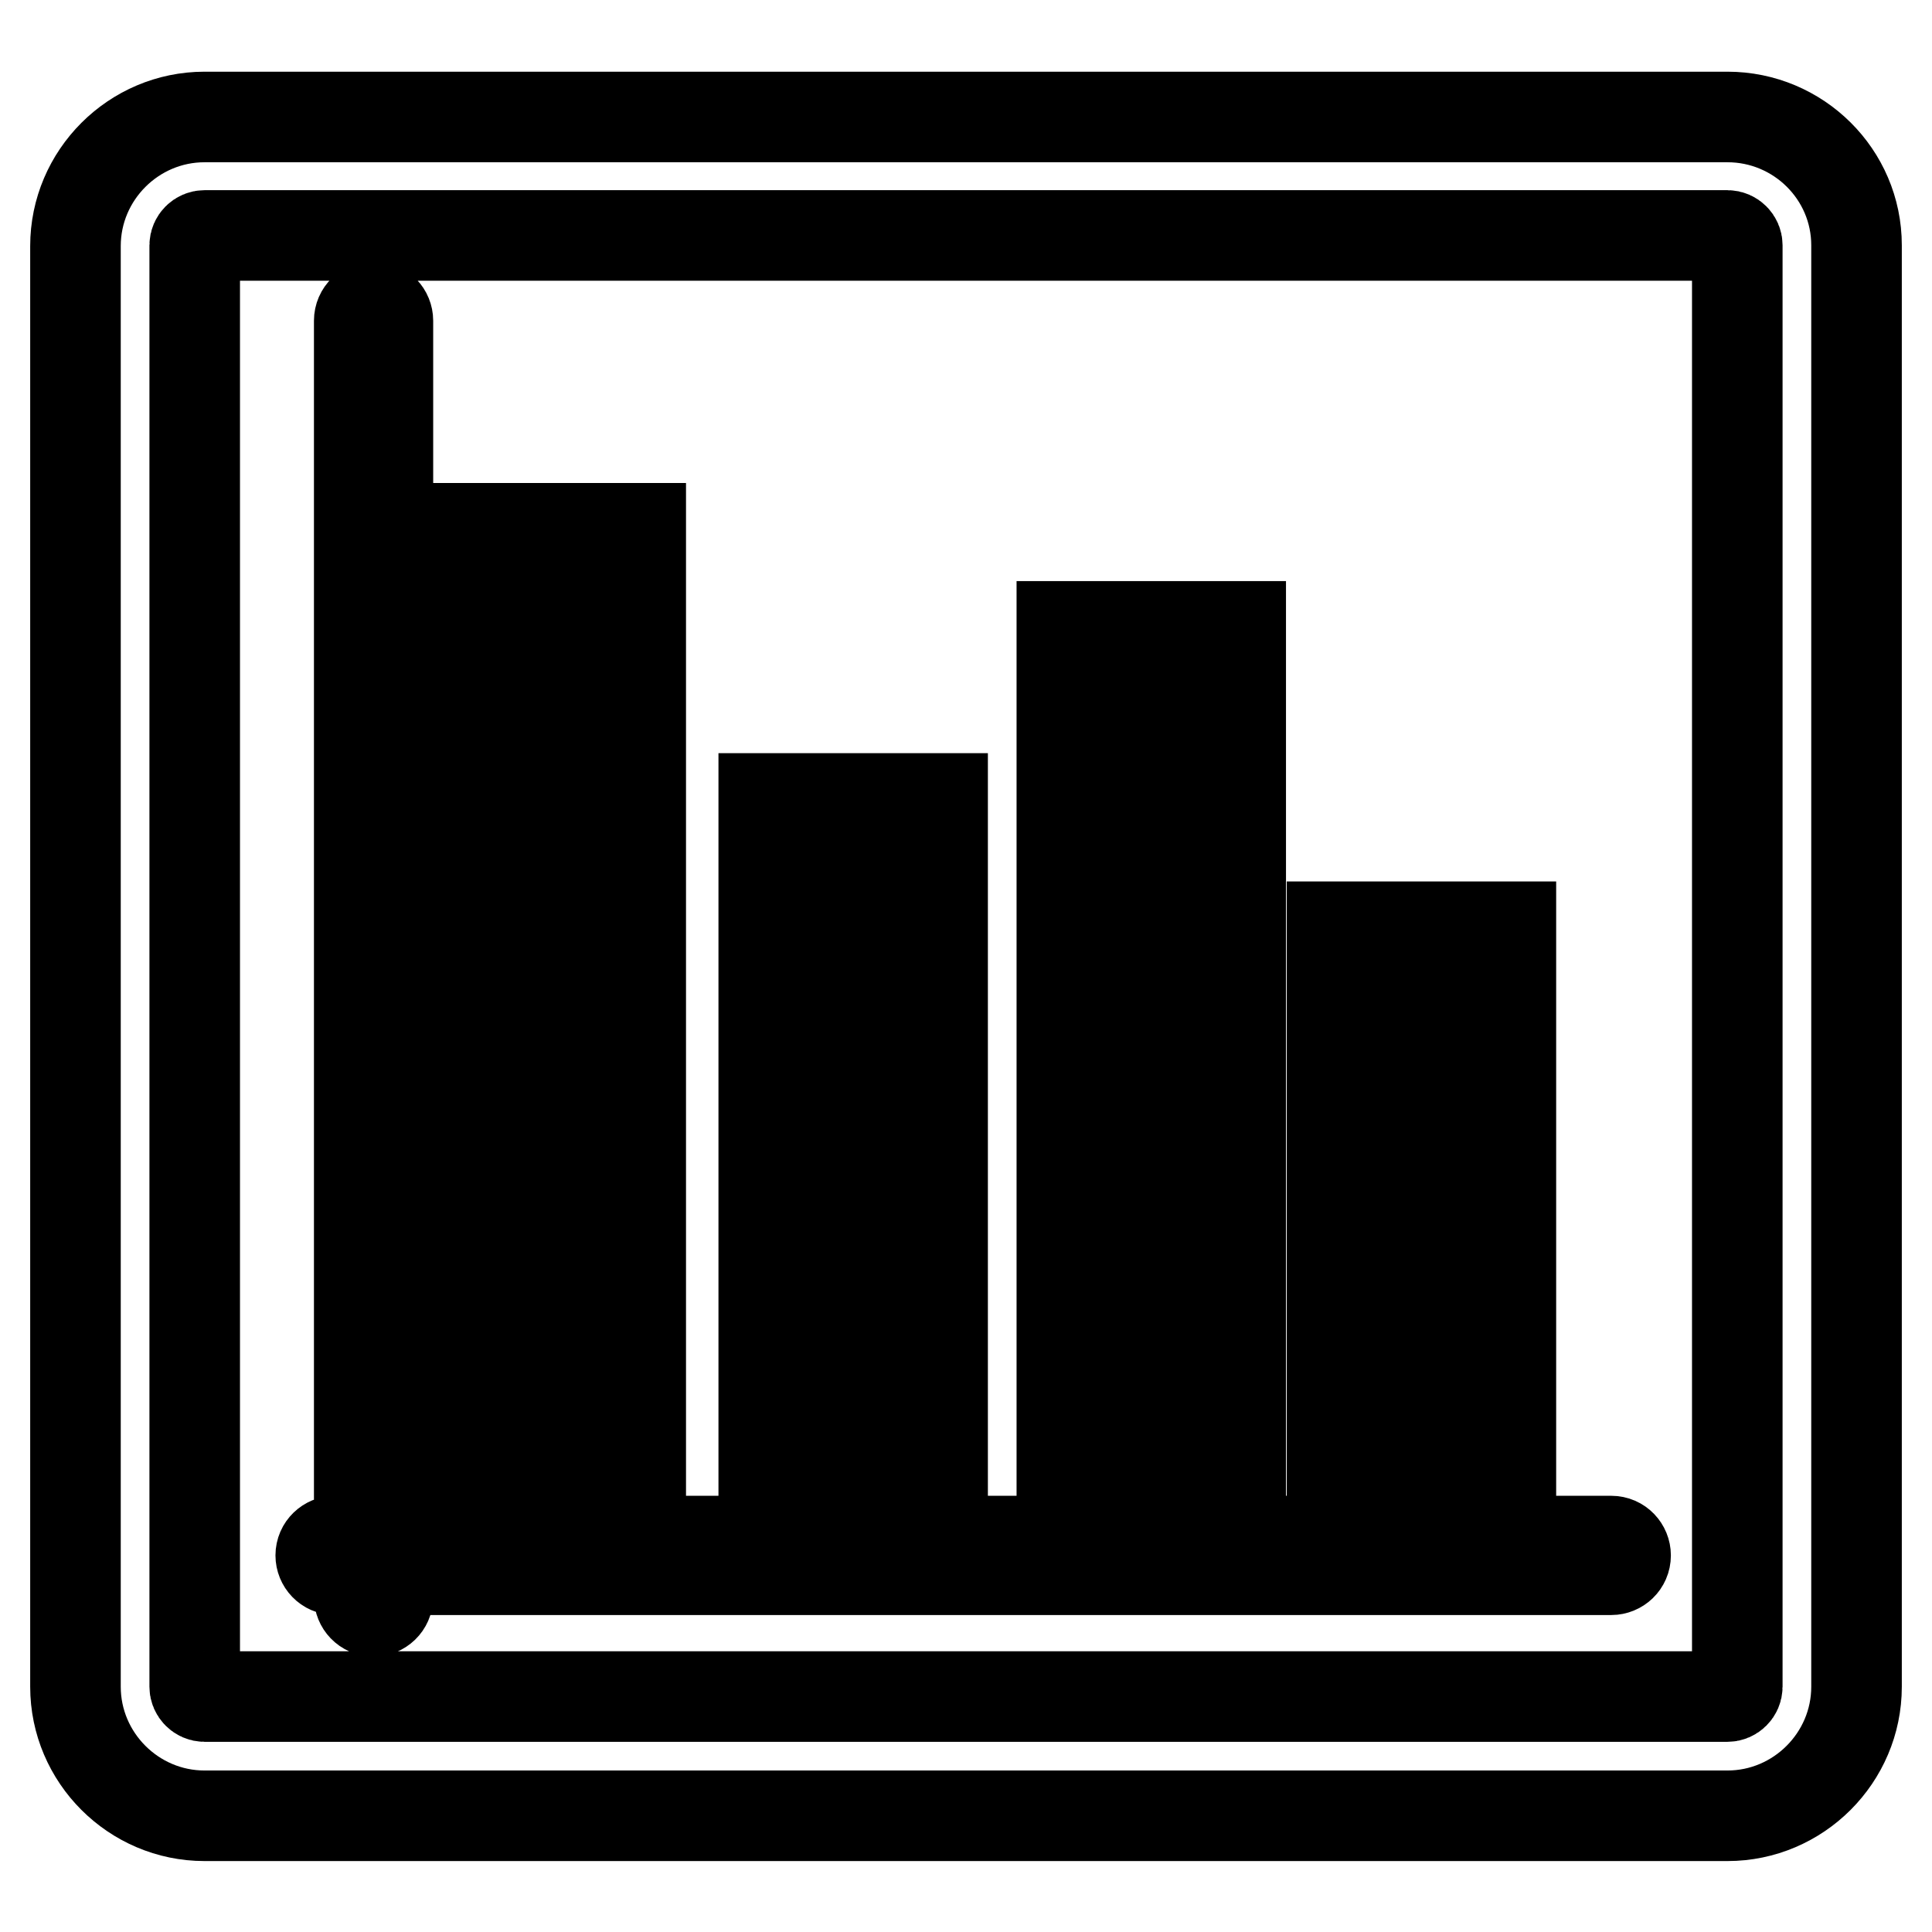
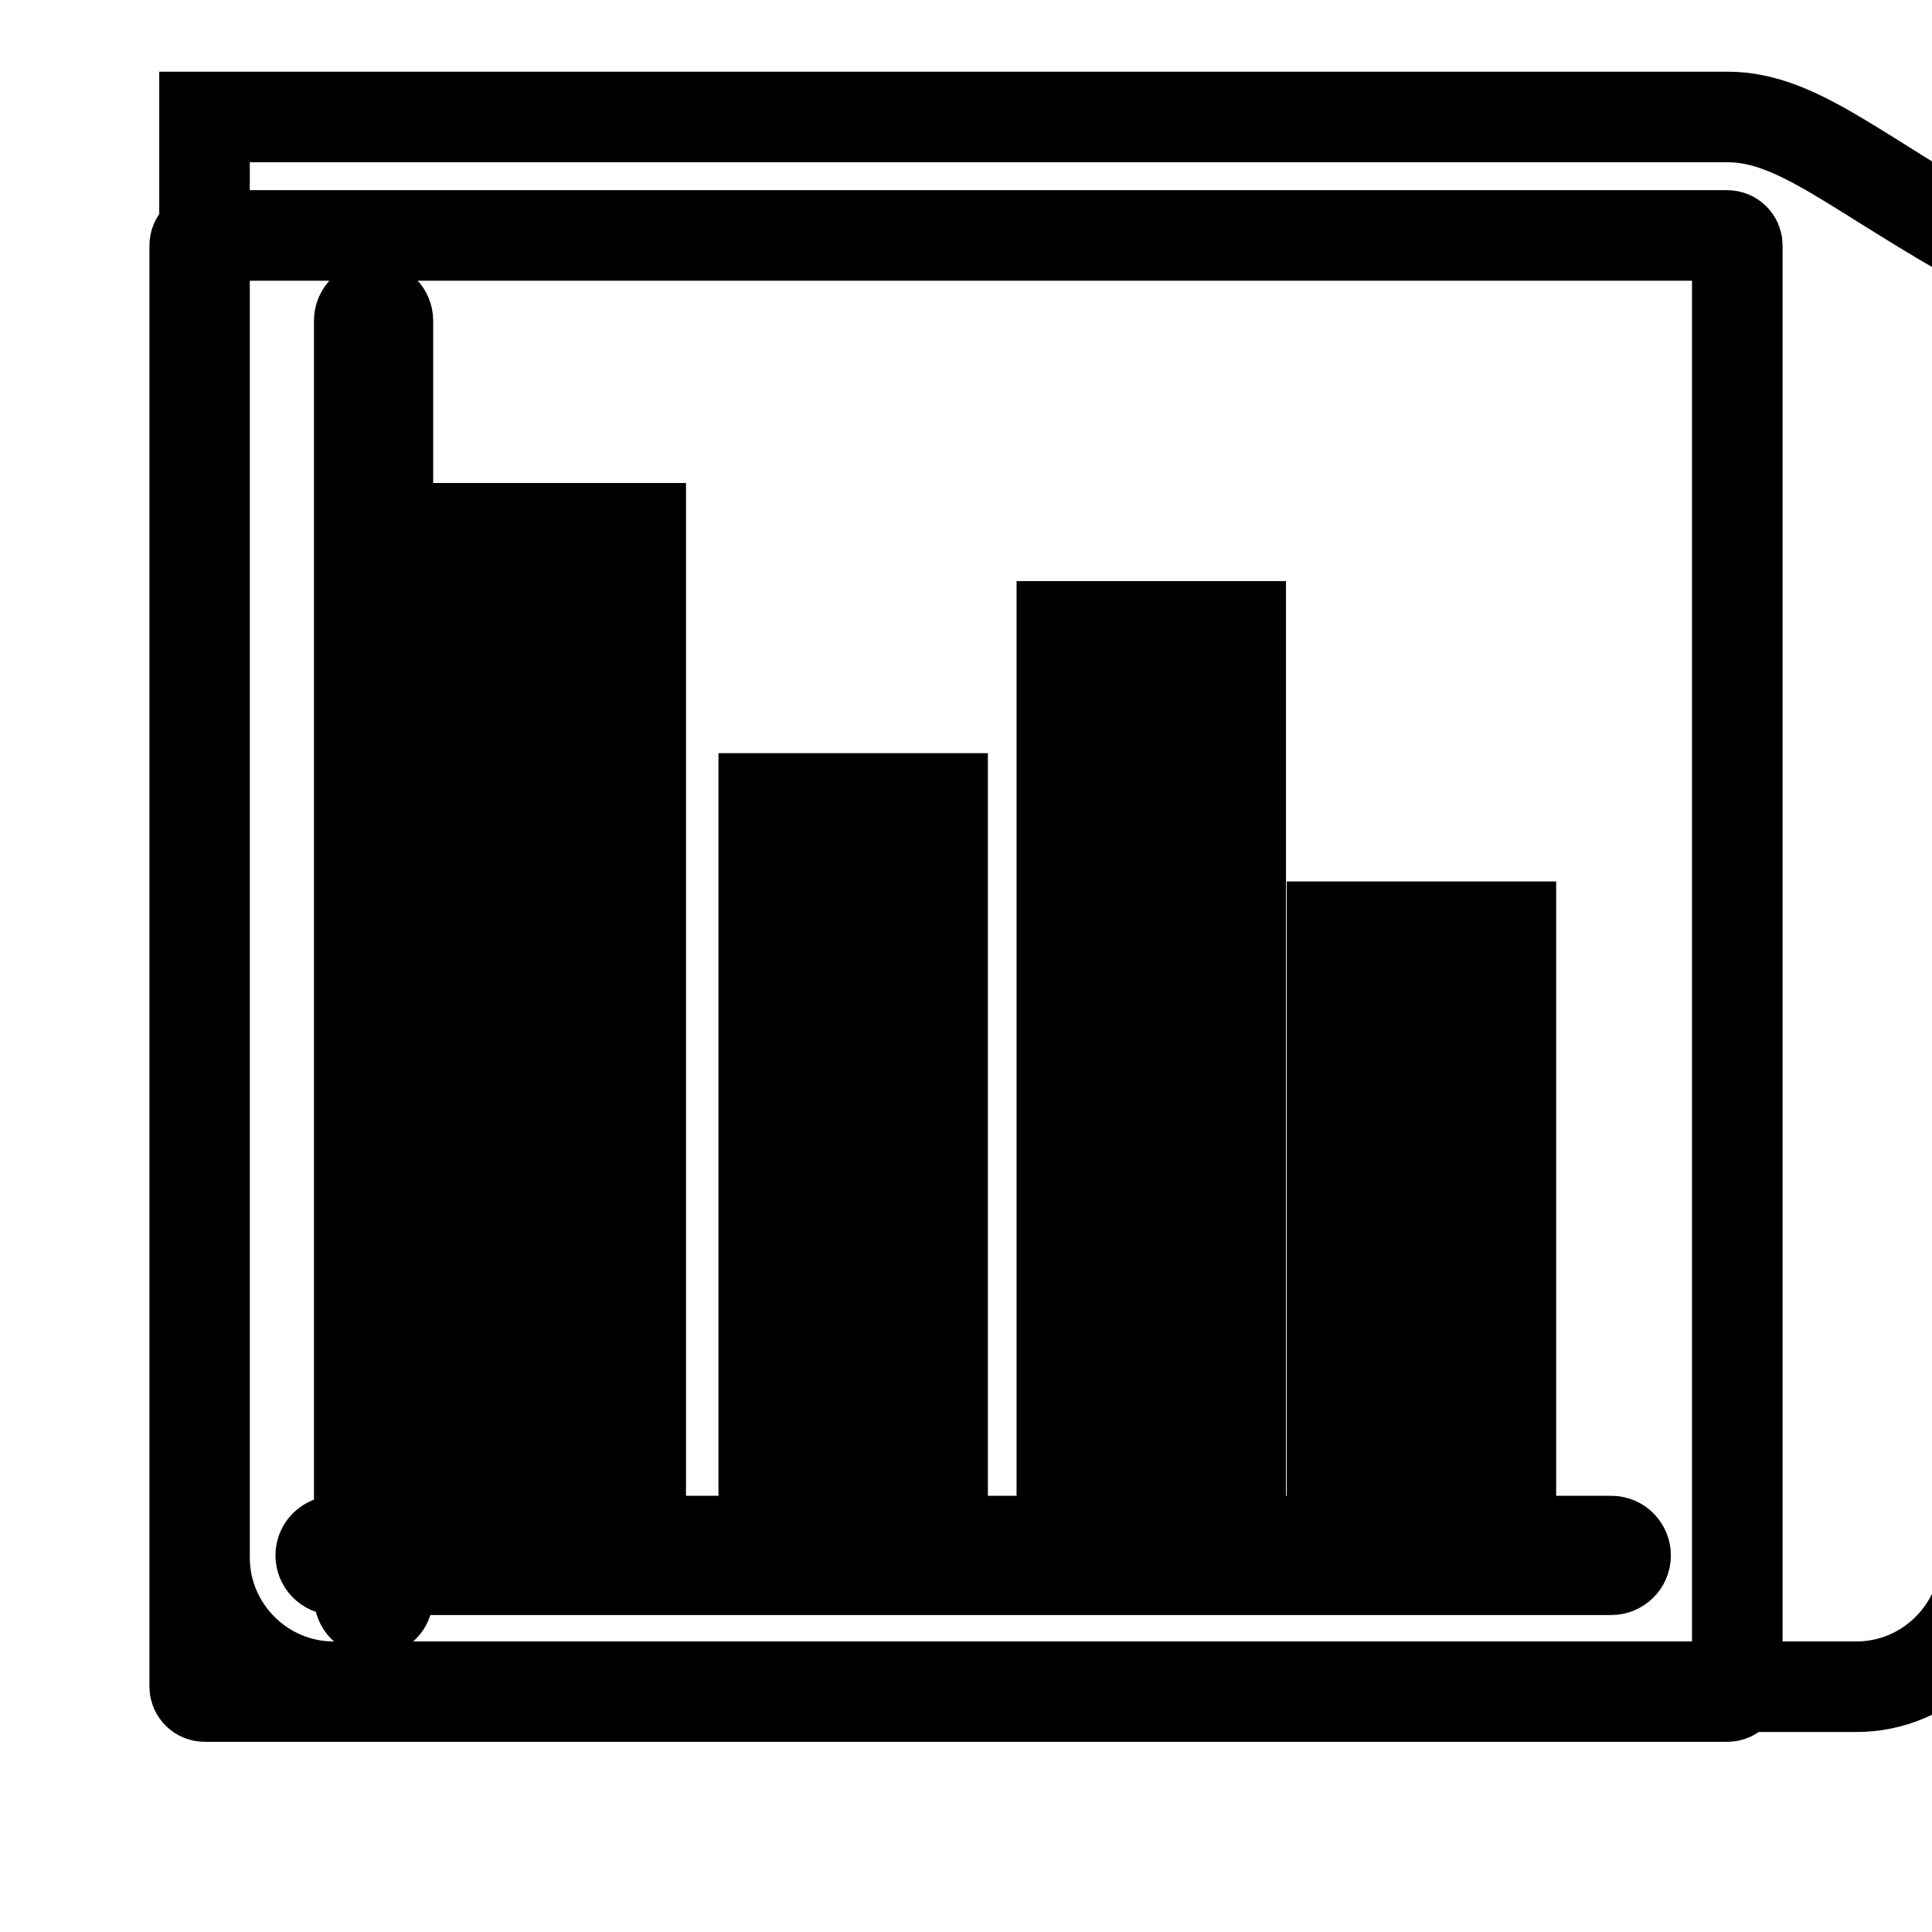
<svg xmlns="http://www.w3.org/2000/svg" version="1.1" x="0px" y="0px" viewBox="0 0 256 256" enable-background="new 0 0 256 256" xml:space="preserve">
  <g>
-     <path stroke-width="12" fill-opacity="0" stroke="#000000" d="M228.9,15.5H27.1c-9.4,0-17.1,7.7-17.1,17.1v190.9c0,9.4,7.7,17.1,17.1,17.1h201.8 c9.4,0,17.1-7.7,17.1-17.1V32.5C246,23.1,238.3,15.5,228.9,15.5z M230.2,223.5c0,0.7-0.6,1.3-1.3,1.3H27.1c-0.7,0-1.3-0.6-1.3-1.3 V32.5c0-0.7,0.6-1.3,1.3-1.3h201.8c0.7,0,1.3,0.6,1.3,1.3V223.5L230.2,223.5z M51.4,211.6c0,1.1-0.9,1.9-1.9,1.9l0,0 c-1.1,0-1.9-0.9-1.9-1.9V42.5c0-1.1,0.9-1.9,1.9-1.9l0,0c1.1,0,1.9,0.9,1.9,1.9V211.6z M213.5,204.2c1.1,0,1.9,0.9,1.9,1.9l0,0 c0,1.1-0.9,1.9-1.9,1.9H44.4c-1.1,0-1.9-0.9-1.9-1.9l0,0c0-1.1,0.9-1.9,1.9-1.9H213.5z M84.9,197.7H61.2V70h23.7V197.7z  M69.7,189.3h6.8V78.5h-6.8V189.3z M124.9,197.7h-23.7v-91.9h23.7V197.7z M109.6,189.3h6.8v-75h-6.8V189.3z M164.4,197.7h-23.7V83 h23.7V197.7z M149.1,189.3h6.8V91.4h-6.8V189.3z M200.2,197.7h-23.7v-74.9h23.7V197.7z M185,189.3h6.8v-58H185V189.3z" />
+     <path stroke-width="12" fill-opacity="0" stroke="#000000" d="M228.9,15.5H27.1v190.9c0,9.4,7.7,17.1,17.1,17.1h201.8 c9.4,0,17.1-7.7,17.1-17.1V32.5C246,23.1,238.3,15.5,228.9,15.5z M230.2,223.5c0,0.7-0.6,1.3-1.3,1.3H27.1c-0.7,0-1.3-0.6-1.3-1.3 V32.5c0-0.7,0.6-1.3,1.3-1.3h201.8c0.7,0,1.3,0.6,1.3,1.3V223.5L230.2,223.5z M51.4,211.6c0,1.1-0.9,1.9-1.9,1.9l0,0 c-1.1,0-1.9-0.9-1.9-1.9V42.5c0-1.1,0.9-1.9,1.9-1.9l0,0c1.1,0,1.9,0.9,1.9,1.9V211.6z M213.5,204.2c1.1,0,1.9,0.9,1.9,1.9l0,0 c0,1.1-0.9,1.9-1.9,1.9H44.4c-1.1,0-1.9-0.9-1.9-1.9l0,0c0-1.1,0.9-1.9,1.9-1.9H213.5z M84.9,197.7H61.2V70h23.7V197.7z  M69.7,189.3h6.8V78.5h-6.8V189.3z M124.9,197.7h-23.7v-91.9h23.7V197.7z M109.6,189.3h6.8v-75h-6.8V189.3z M164.4,197.7h-23.7V83 h23.7V197.7z M149.1,189.3h6.8V91.4h-6.8V189.3z M200.2,197.7h-23.7v-74.9h23.7V197.7z M185,189.3h6.8v-58H185V189.3z" />
  </g>
</svg>